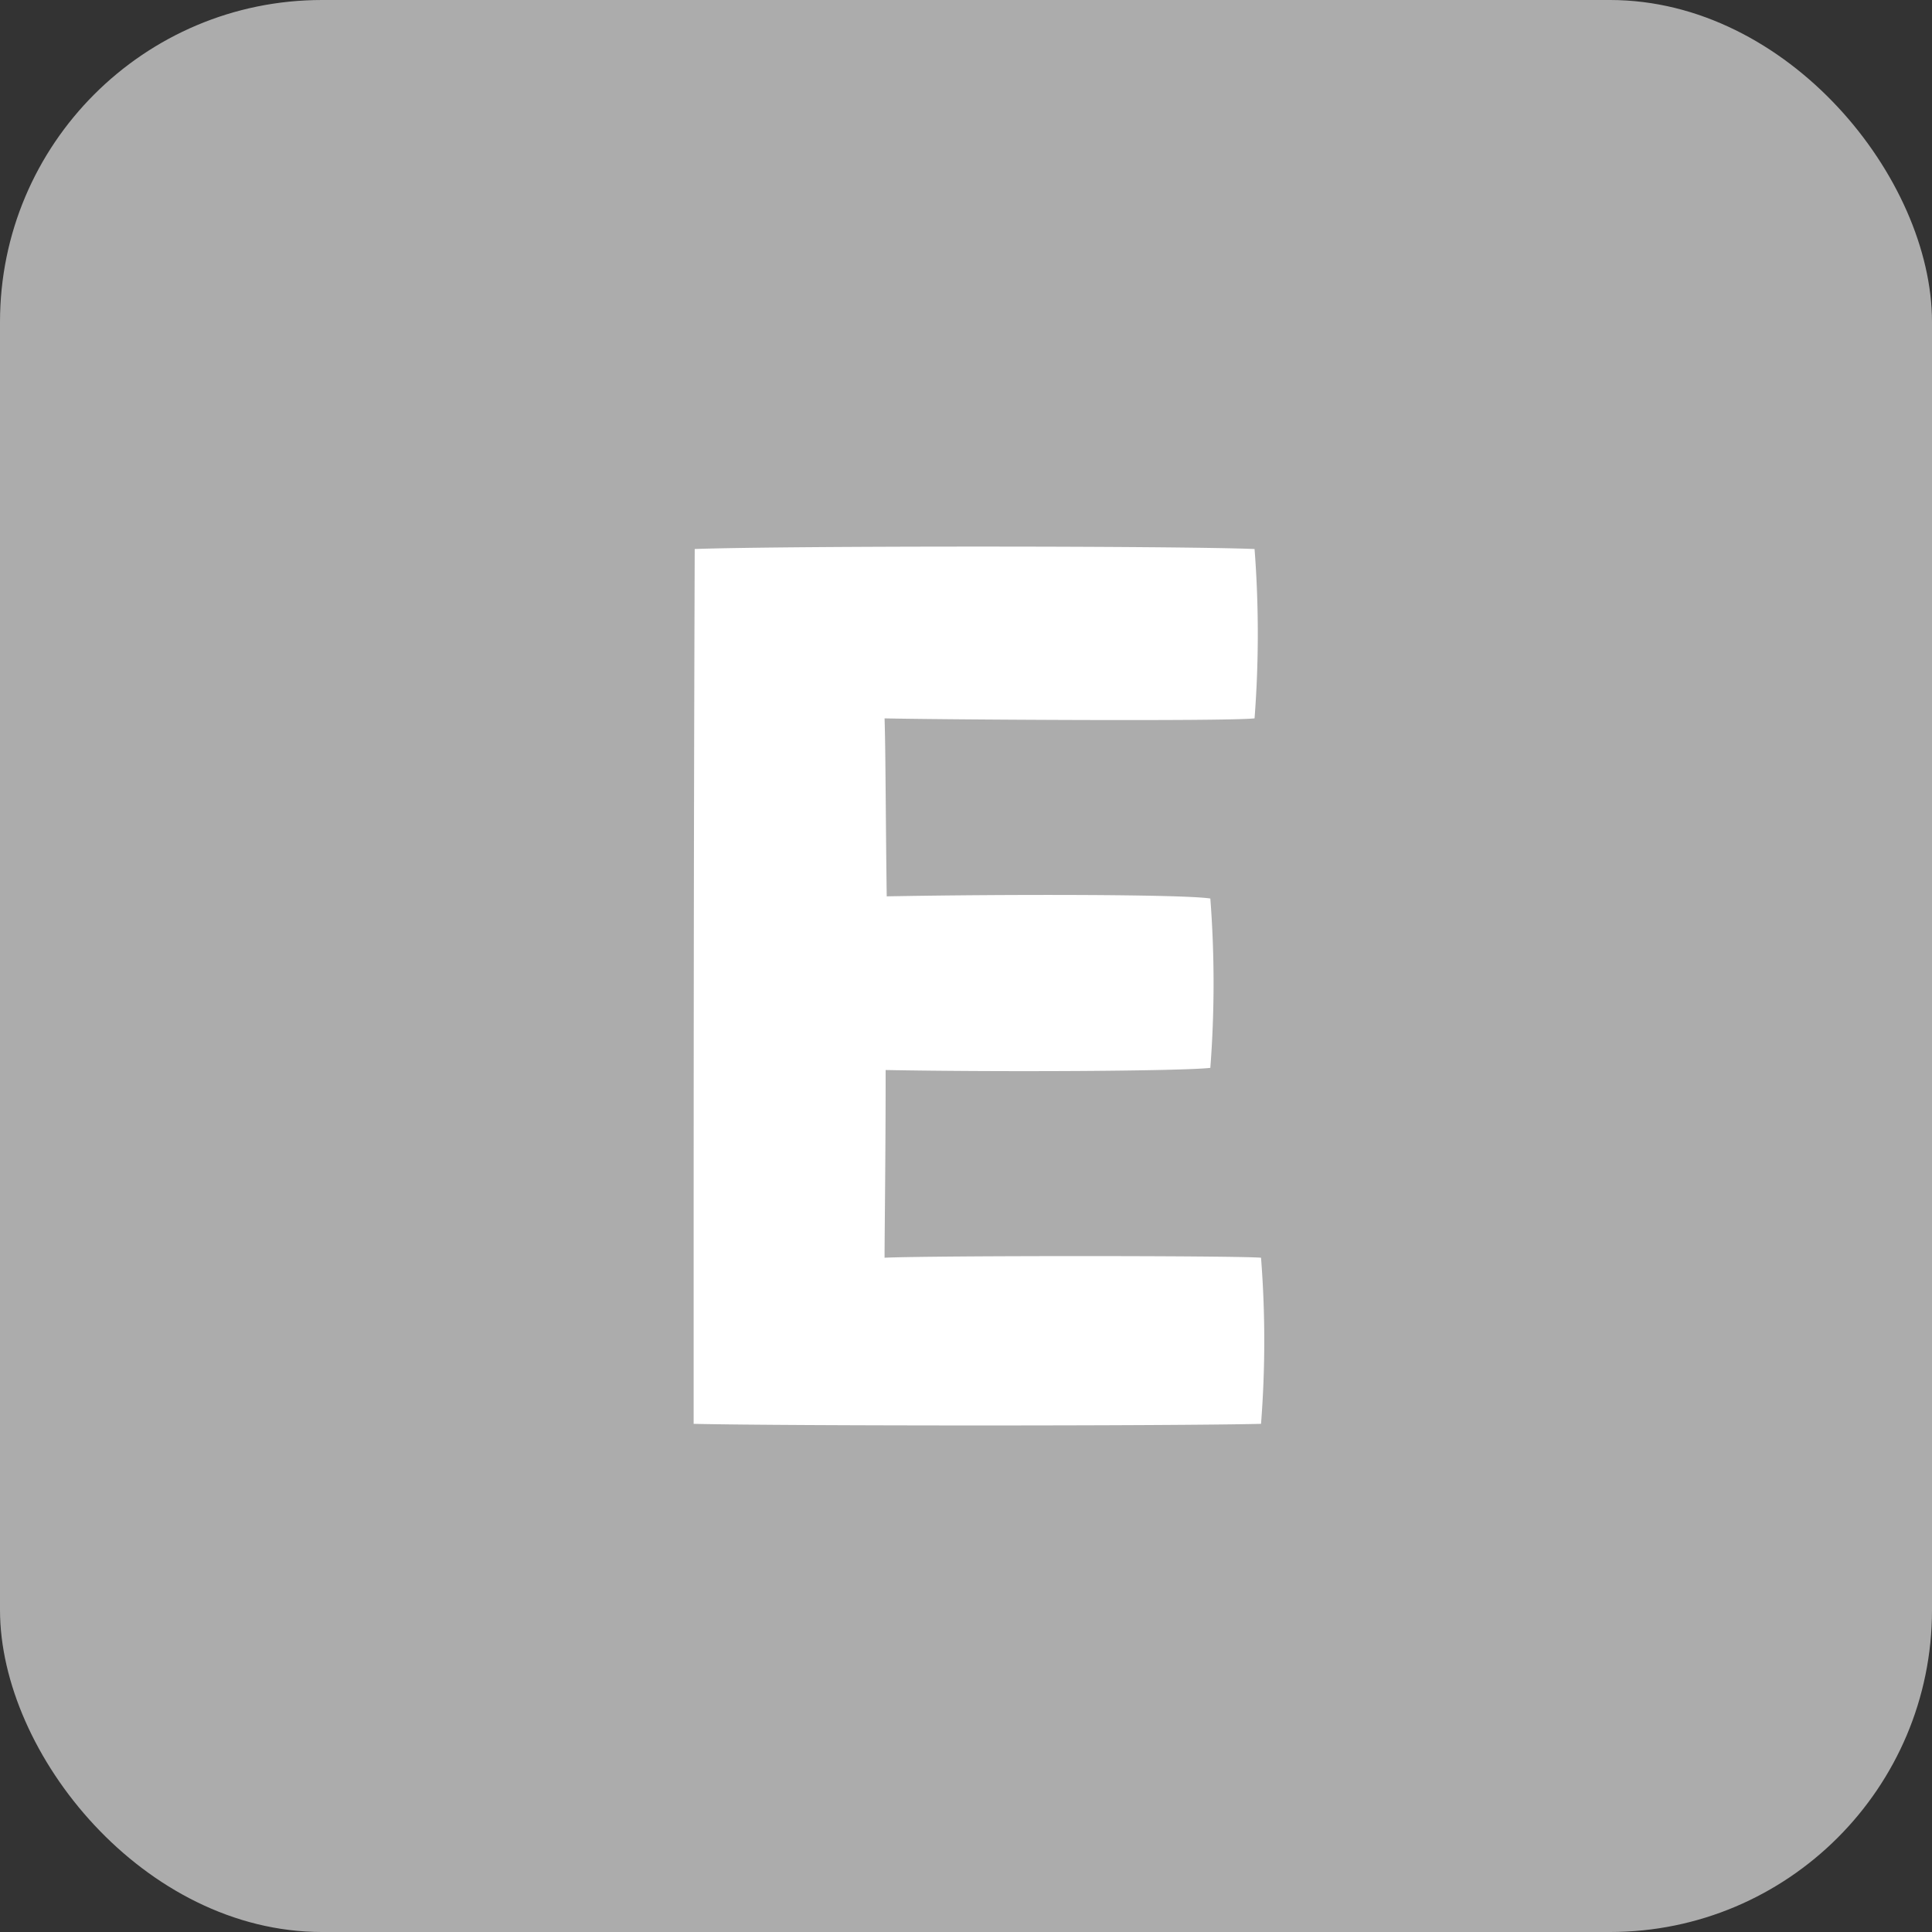
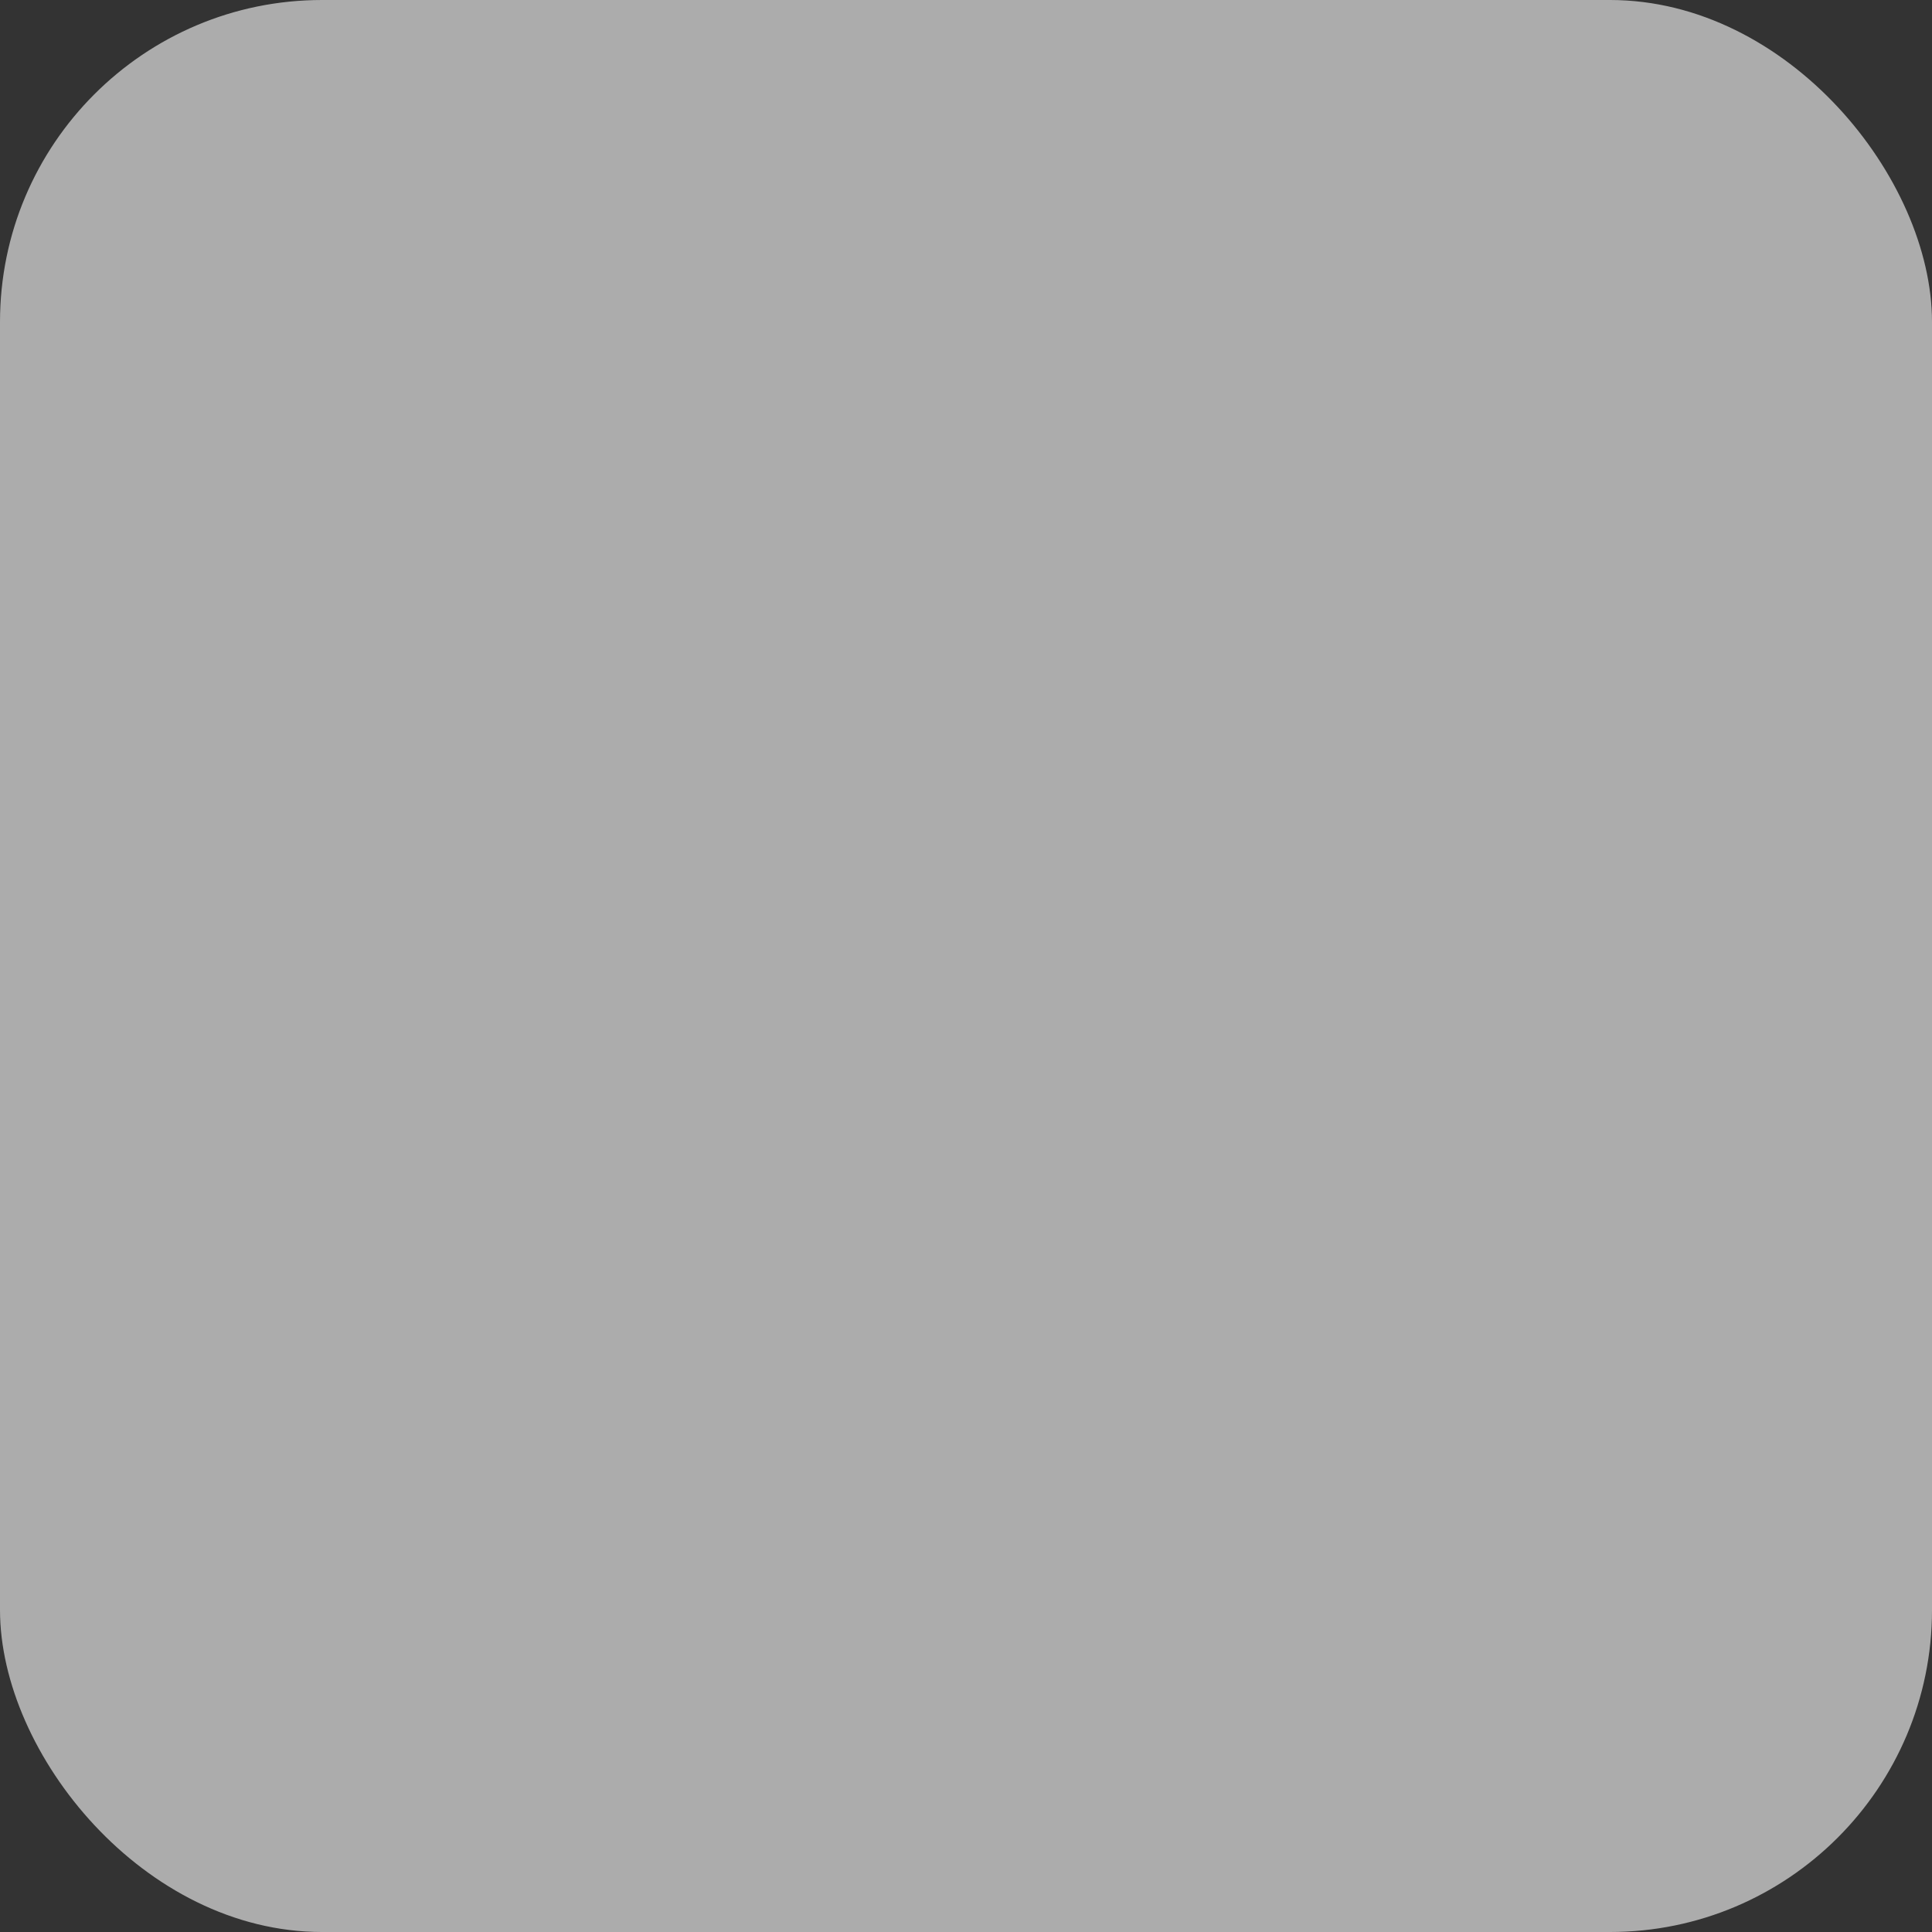
<svg xmlns="http://www.w3.org/2000/svg" width="120" height="120" viewBox="0 0 120 120">
  <rect x="0" y="0" width="120" height="120" fill="#333333" stroke="none" />
  <defs>
    <style>
      .cls-1 {
        fill: #acacac;
      }

      .cls-2 {
        fill: #fff;
      }
    </style>
  </defs>
  <g id="txt_23" transform="translate(-360 -5650)">
    <rect id="사각형_36" data-name="사각형 36" class="cls-1" width="120" height="120" rx="20" transform="translate(360 5650)" />
-     <path id="패스_4606" data-name="패스 4606" class="cls-2" d="M18.325-2.881c-1.742-.134-20.368-.134-23.383,0,0-1.541.067-6.231.067-11.658,7.3.134,18.425.067,20.167-.134a68.906,68.906,0,0,0,0-10.519c-1.742-.268-12.931-.268-20.1-.134-.067-4.824-.067-9.045-.134-11.055,2.613.067,21.172.2,22.981,0a68.9,68.9,0,0,0,0-10.519c-5.025-.2-29.145-.2-34.773,0-.067,19.966-.067,34.706-.067,54.337,5.829.134,29.882.134,35.242,0A66.294,66.294,0,0,0,18.325-2.881Z" transform="translate(420 5731)" />
  </g>
</svg>